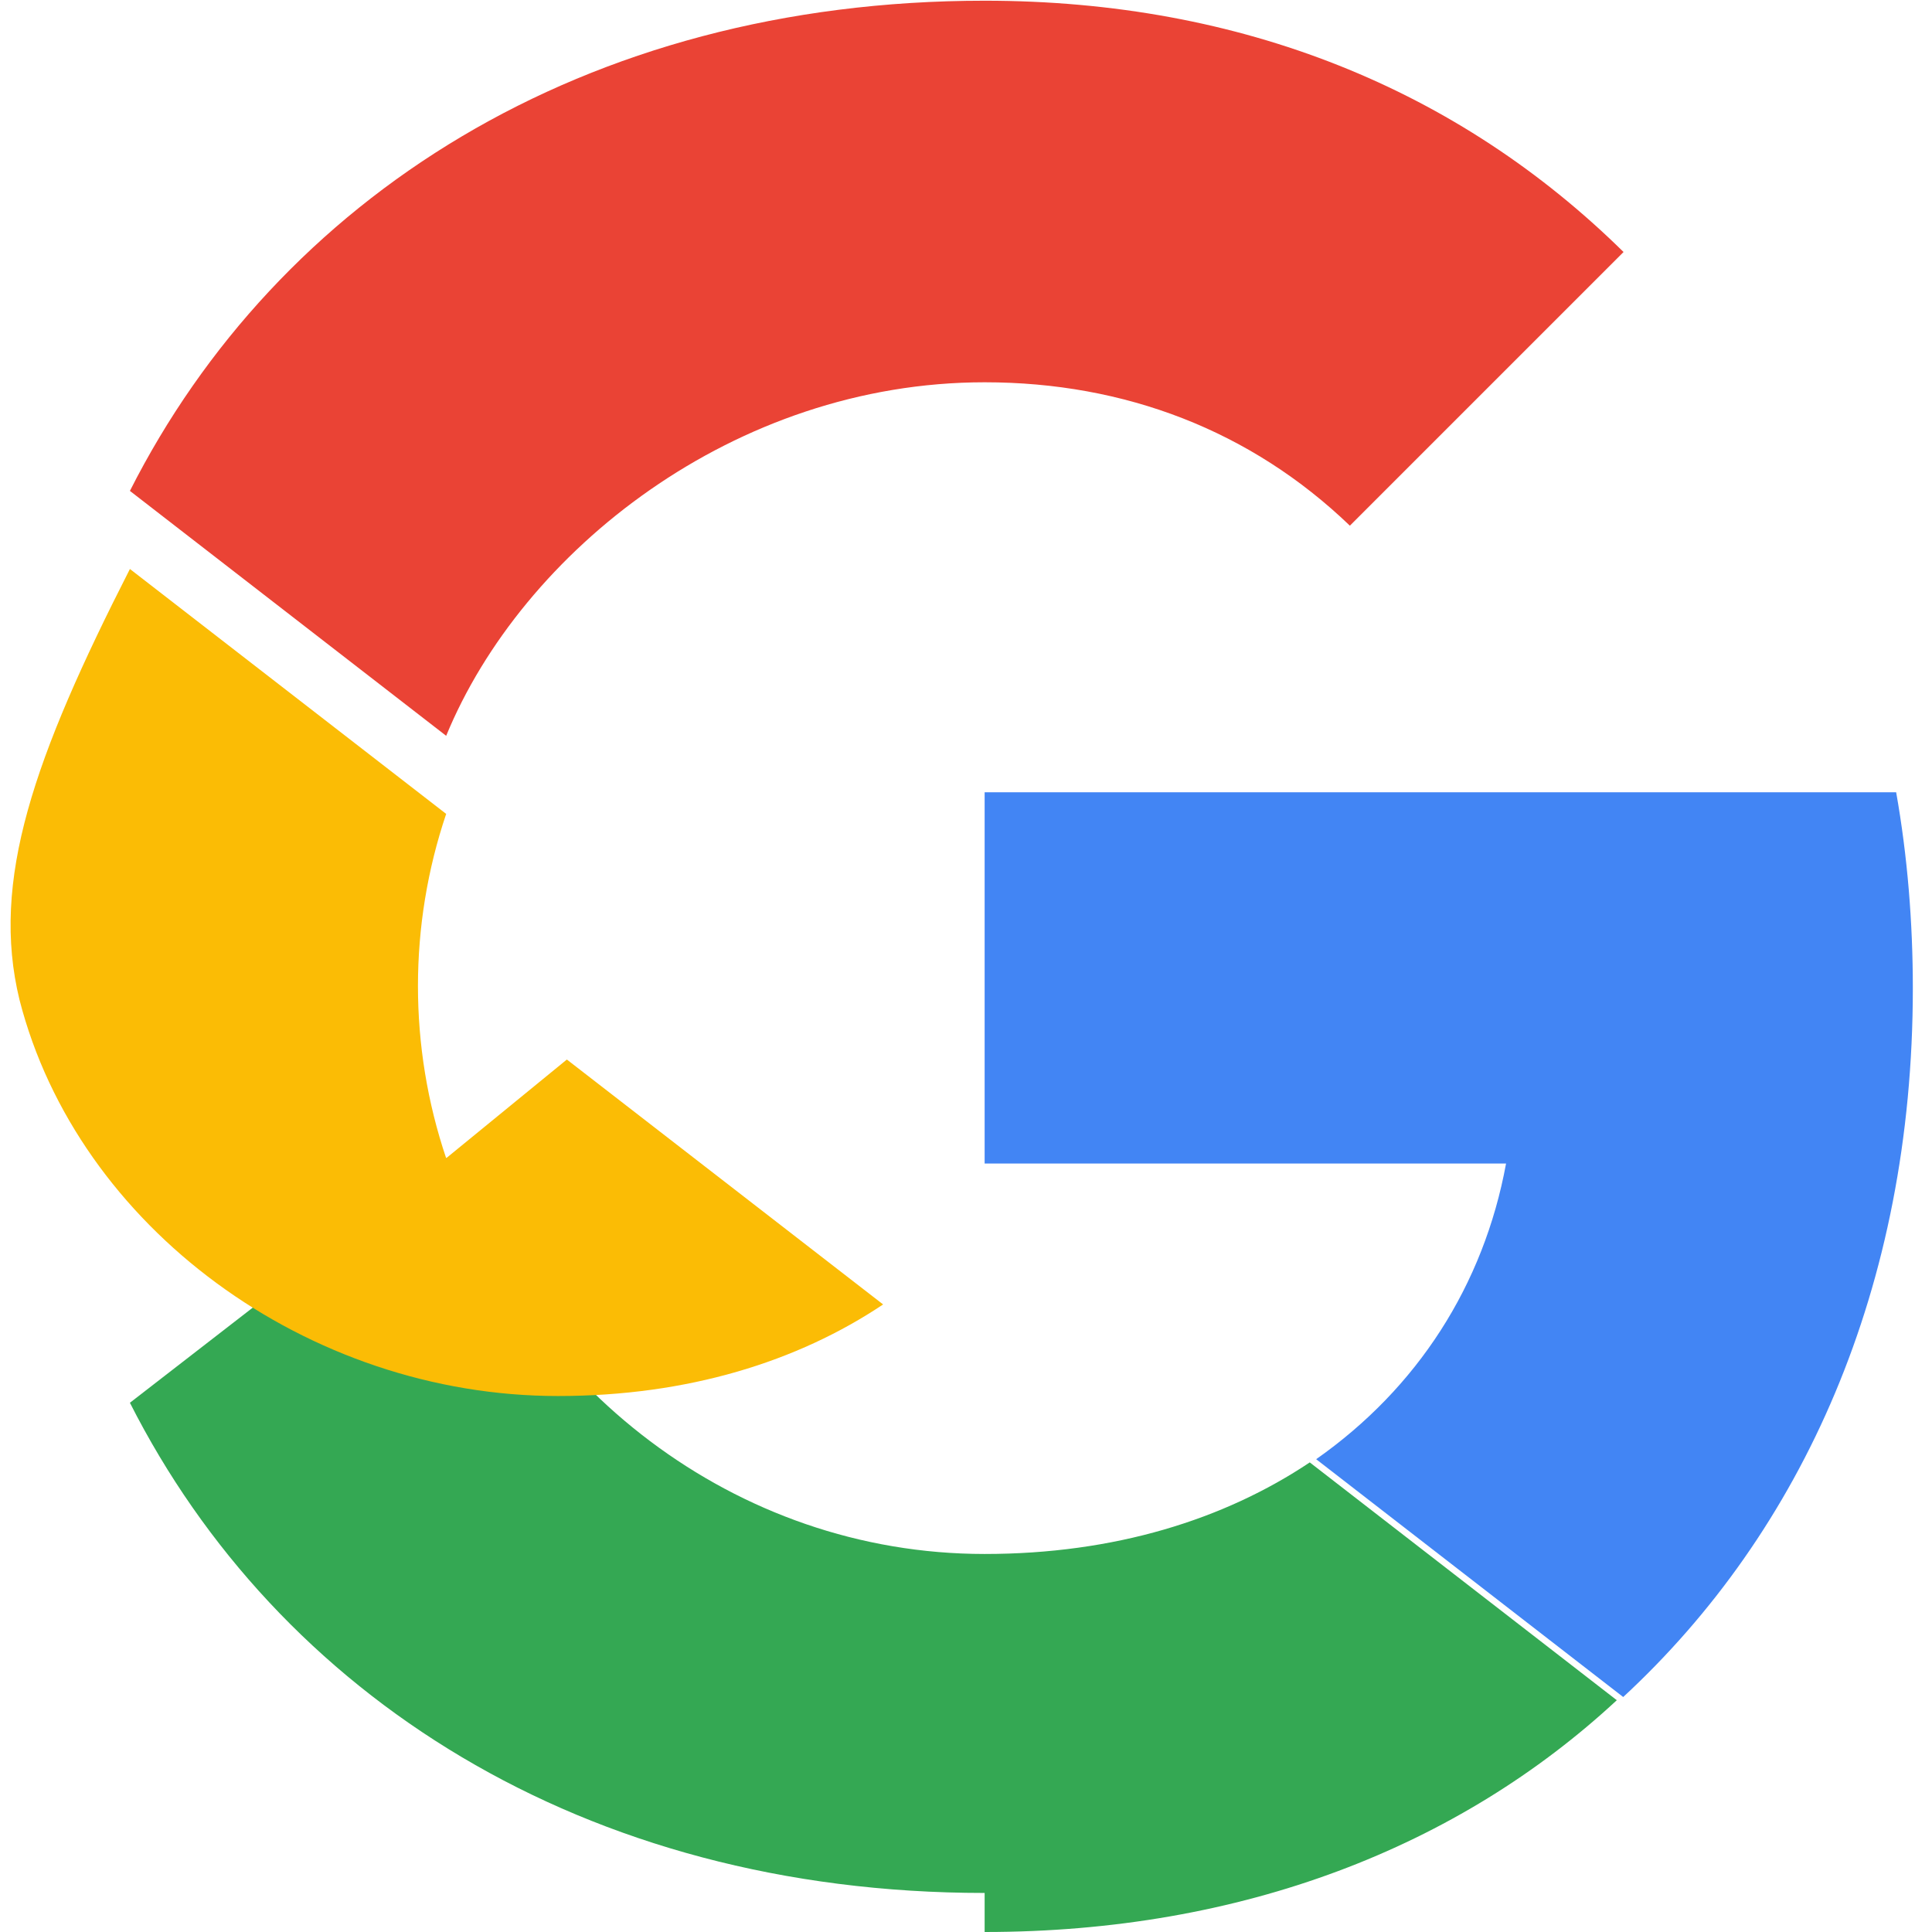
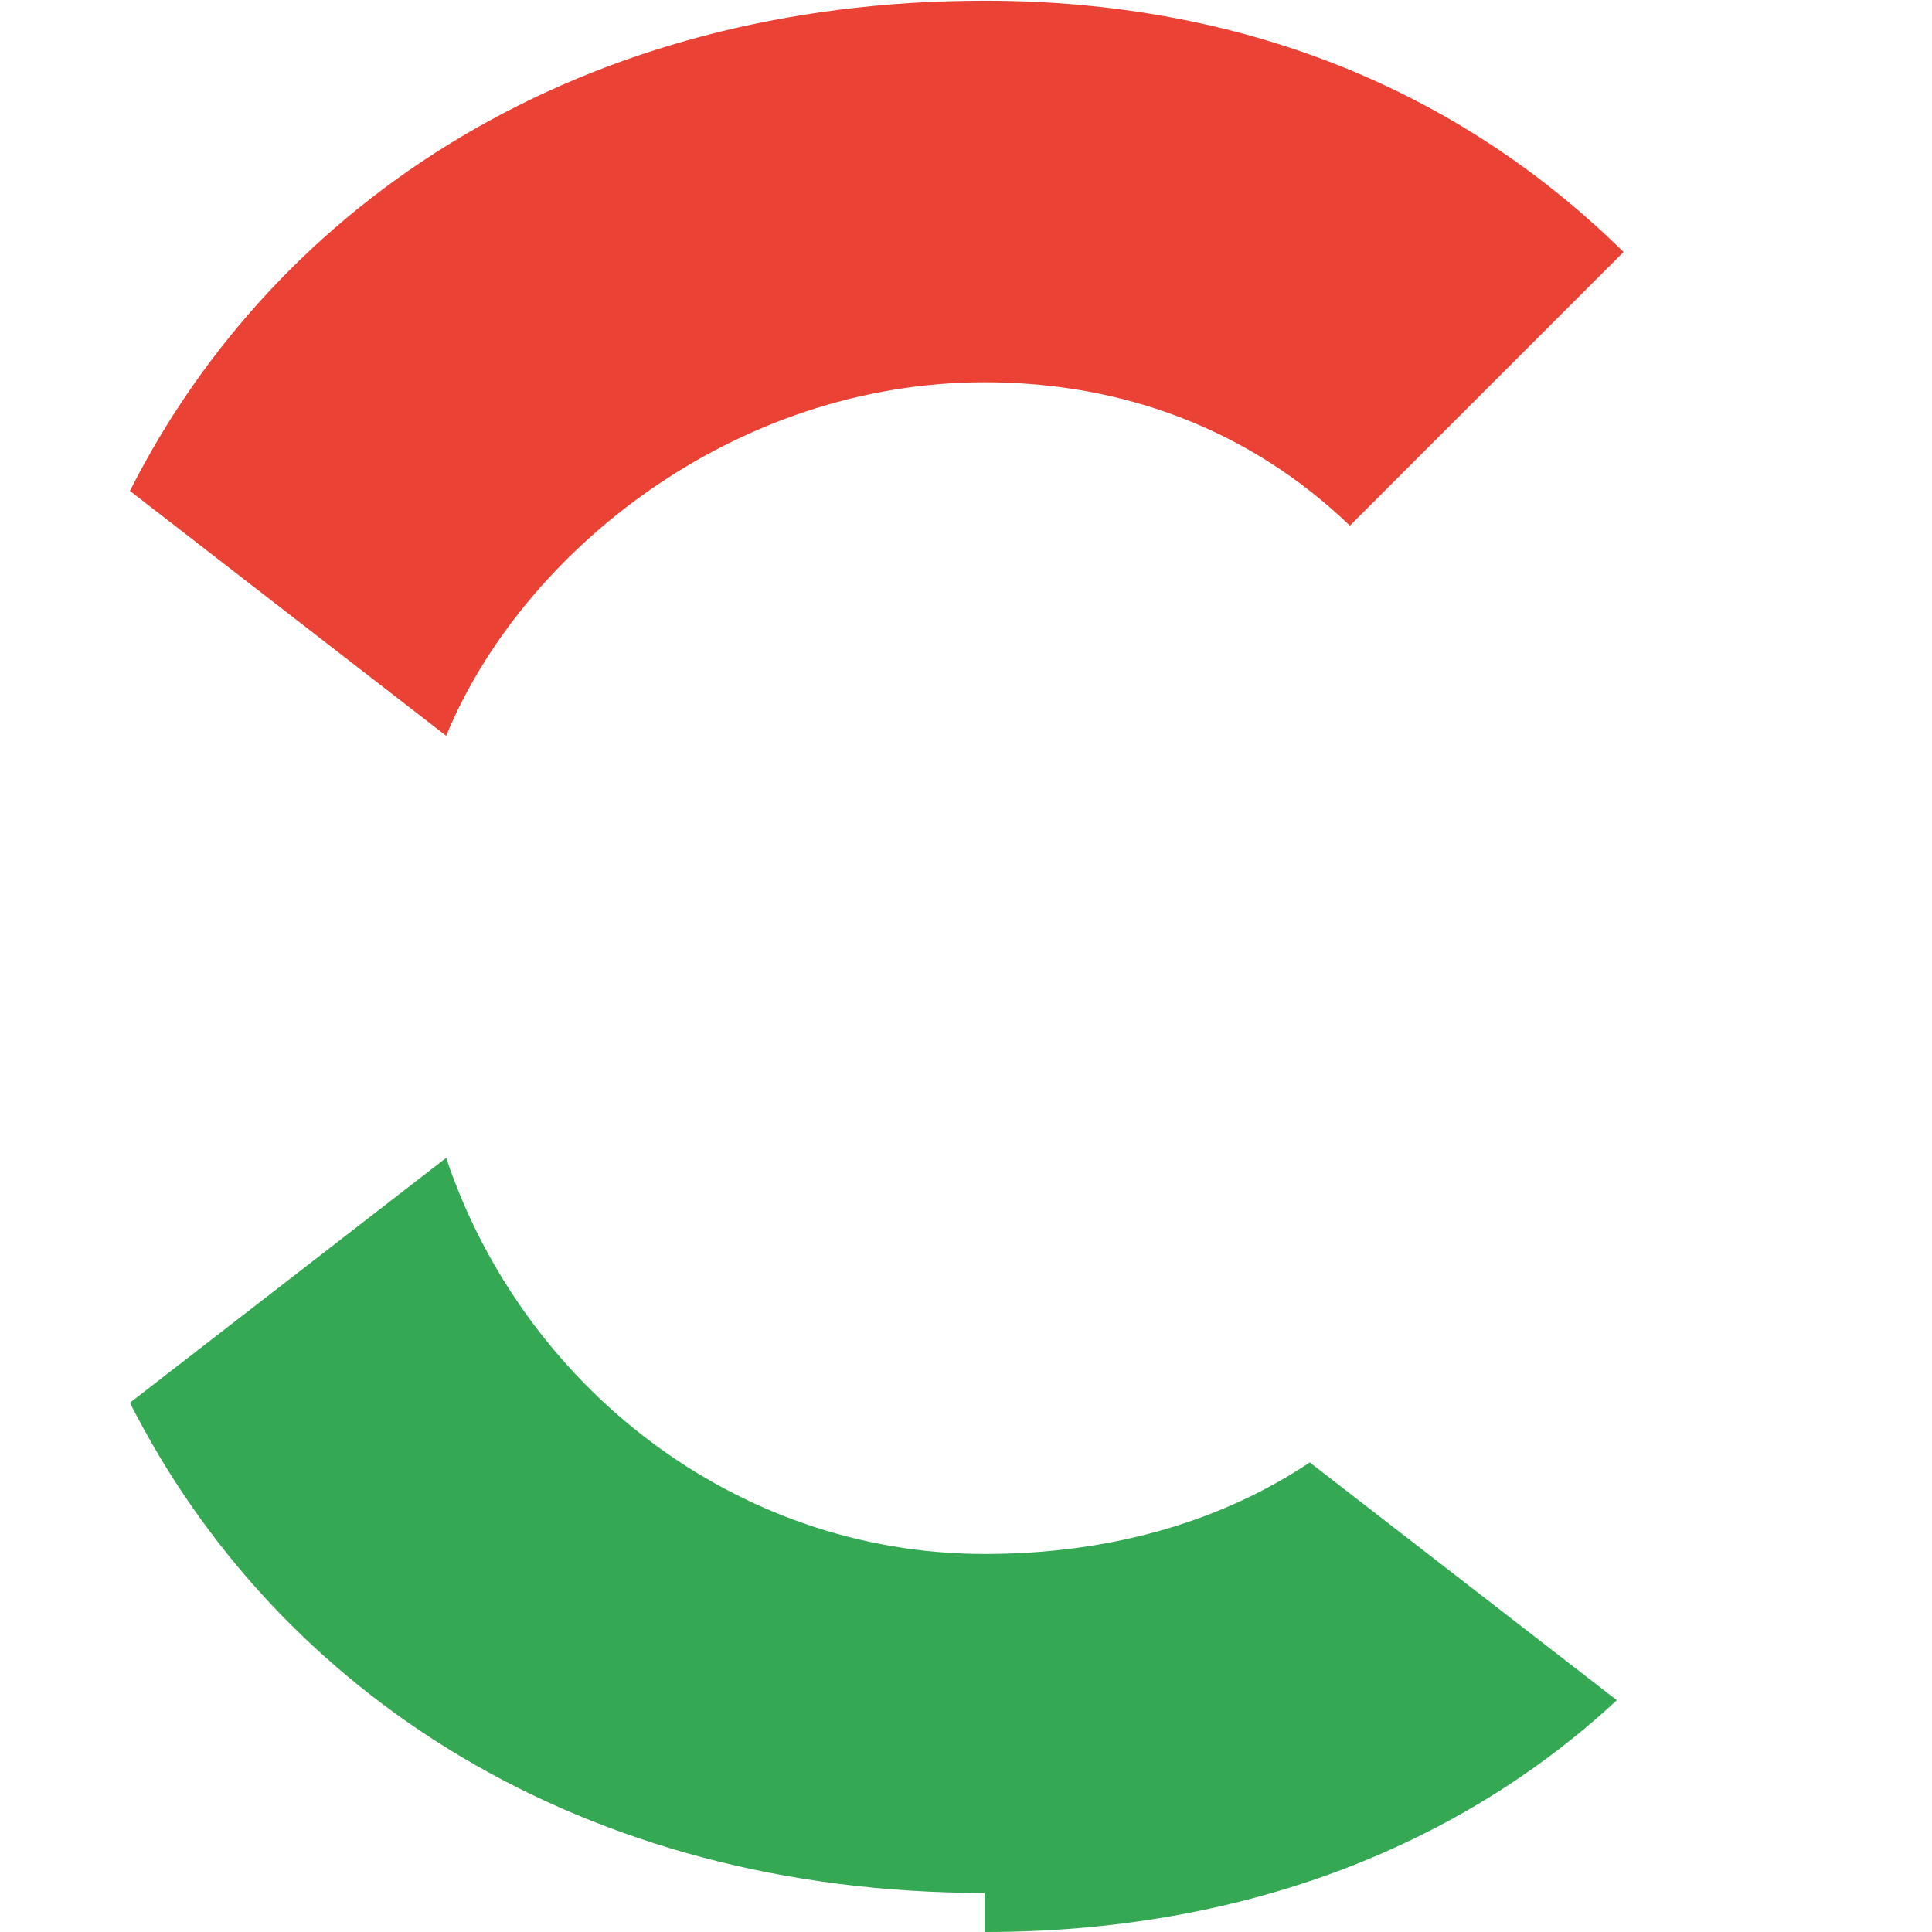
<svg xmlns="http://www.w3.org/2000/svg" viewBox="0 0 533.5 544.3" width="20" height="20">
-   <path fill="#4285F4" d="M533.5 278.4c0-18.5-1.5-37.2-4.7-55.2H272v104.6h146.9c-6.3 34.3-25 63.3-53.5 83.3l86.5 67c50.4-46.6 81.6-115.3 81.6-199.7z" />
  <path fill="#34A853" d="M272 544.3c72.6 0 133.6-24 178.1-65.3l-86.5-67c-24.1 16.1-55 25.8-91.6 25.8-70.5 0-130.3-47.6-151.7-111.6l-89.1 69c41.6 82.1 127.5 138.1 240.8 138.1z" />
-   <path fill="#FBBC05" d="M120.3 326.3c-10.6-31.4-10.6-65.6 0-97l-89.1-69C4.1 213.5-8.1 248.1.1 281.7c16.4 64 81.1 111.6 151.7 111.6 36.6 0 67.5-9.7 91.6-25.8l-89.1-69z" />
  <path fill="#EA4335" d="M272 107.7c39.5 0 75 13.6 102.9 40.4l77.1-77.1C405.6 25.3 344.6.2 272 .2 158.7.2 72.8 56.1 31.2 138.3l89.1 69C141.7 155.3 201.5 107.7 272 107.7z" />
</svg>